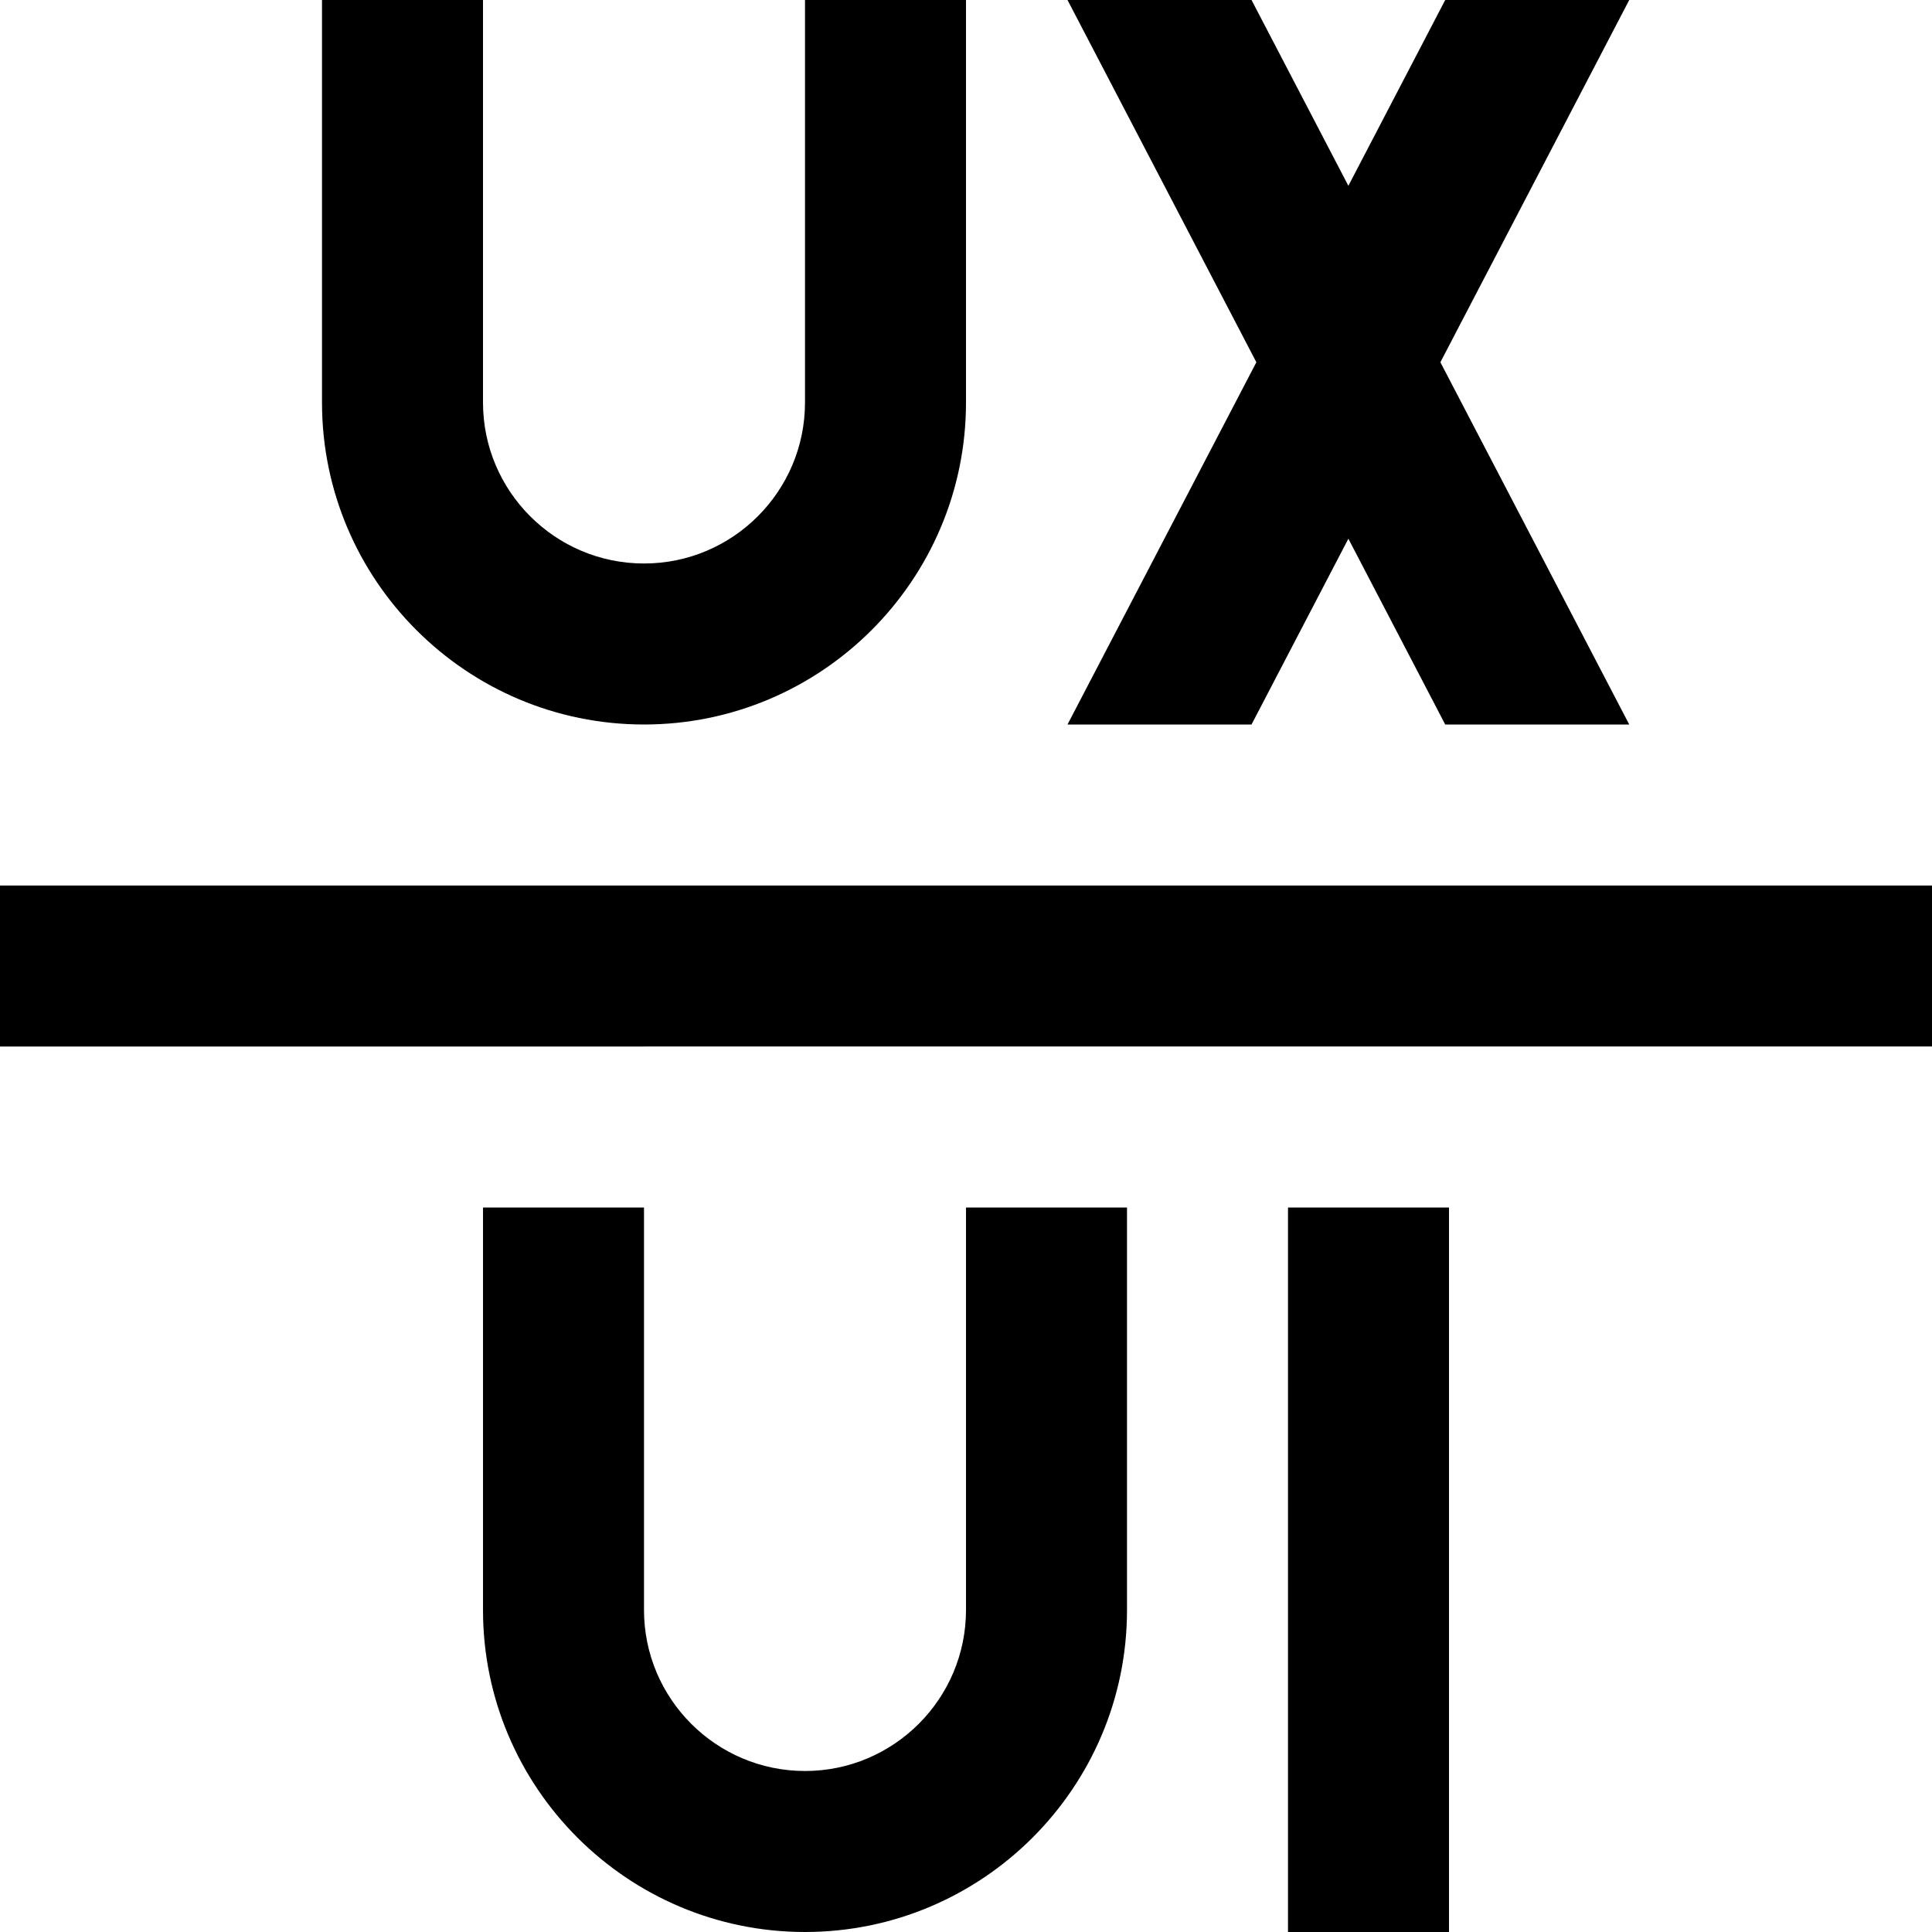
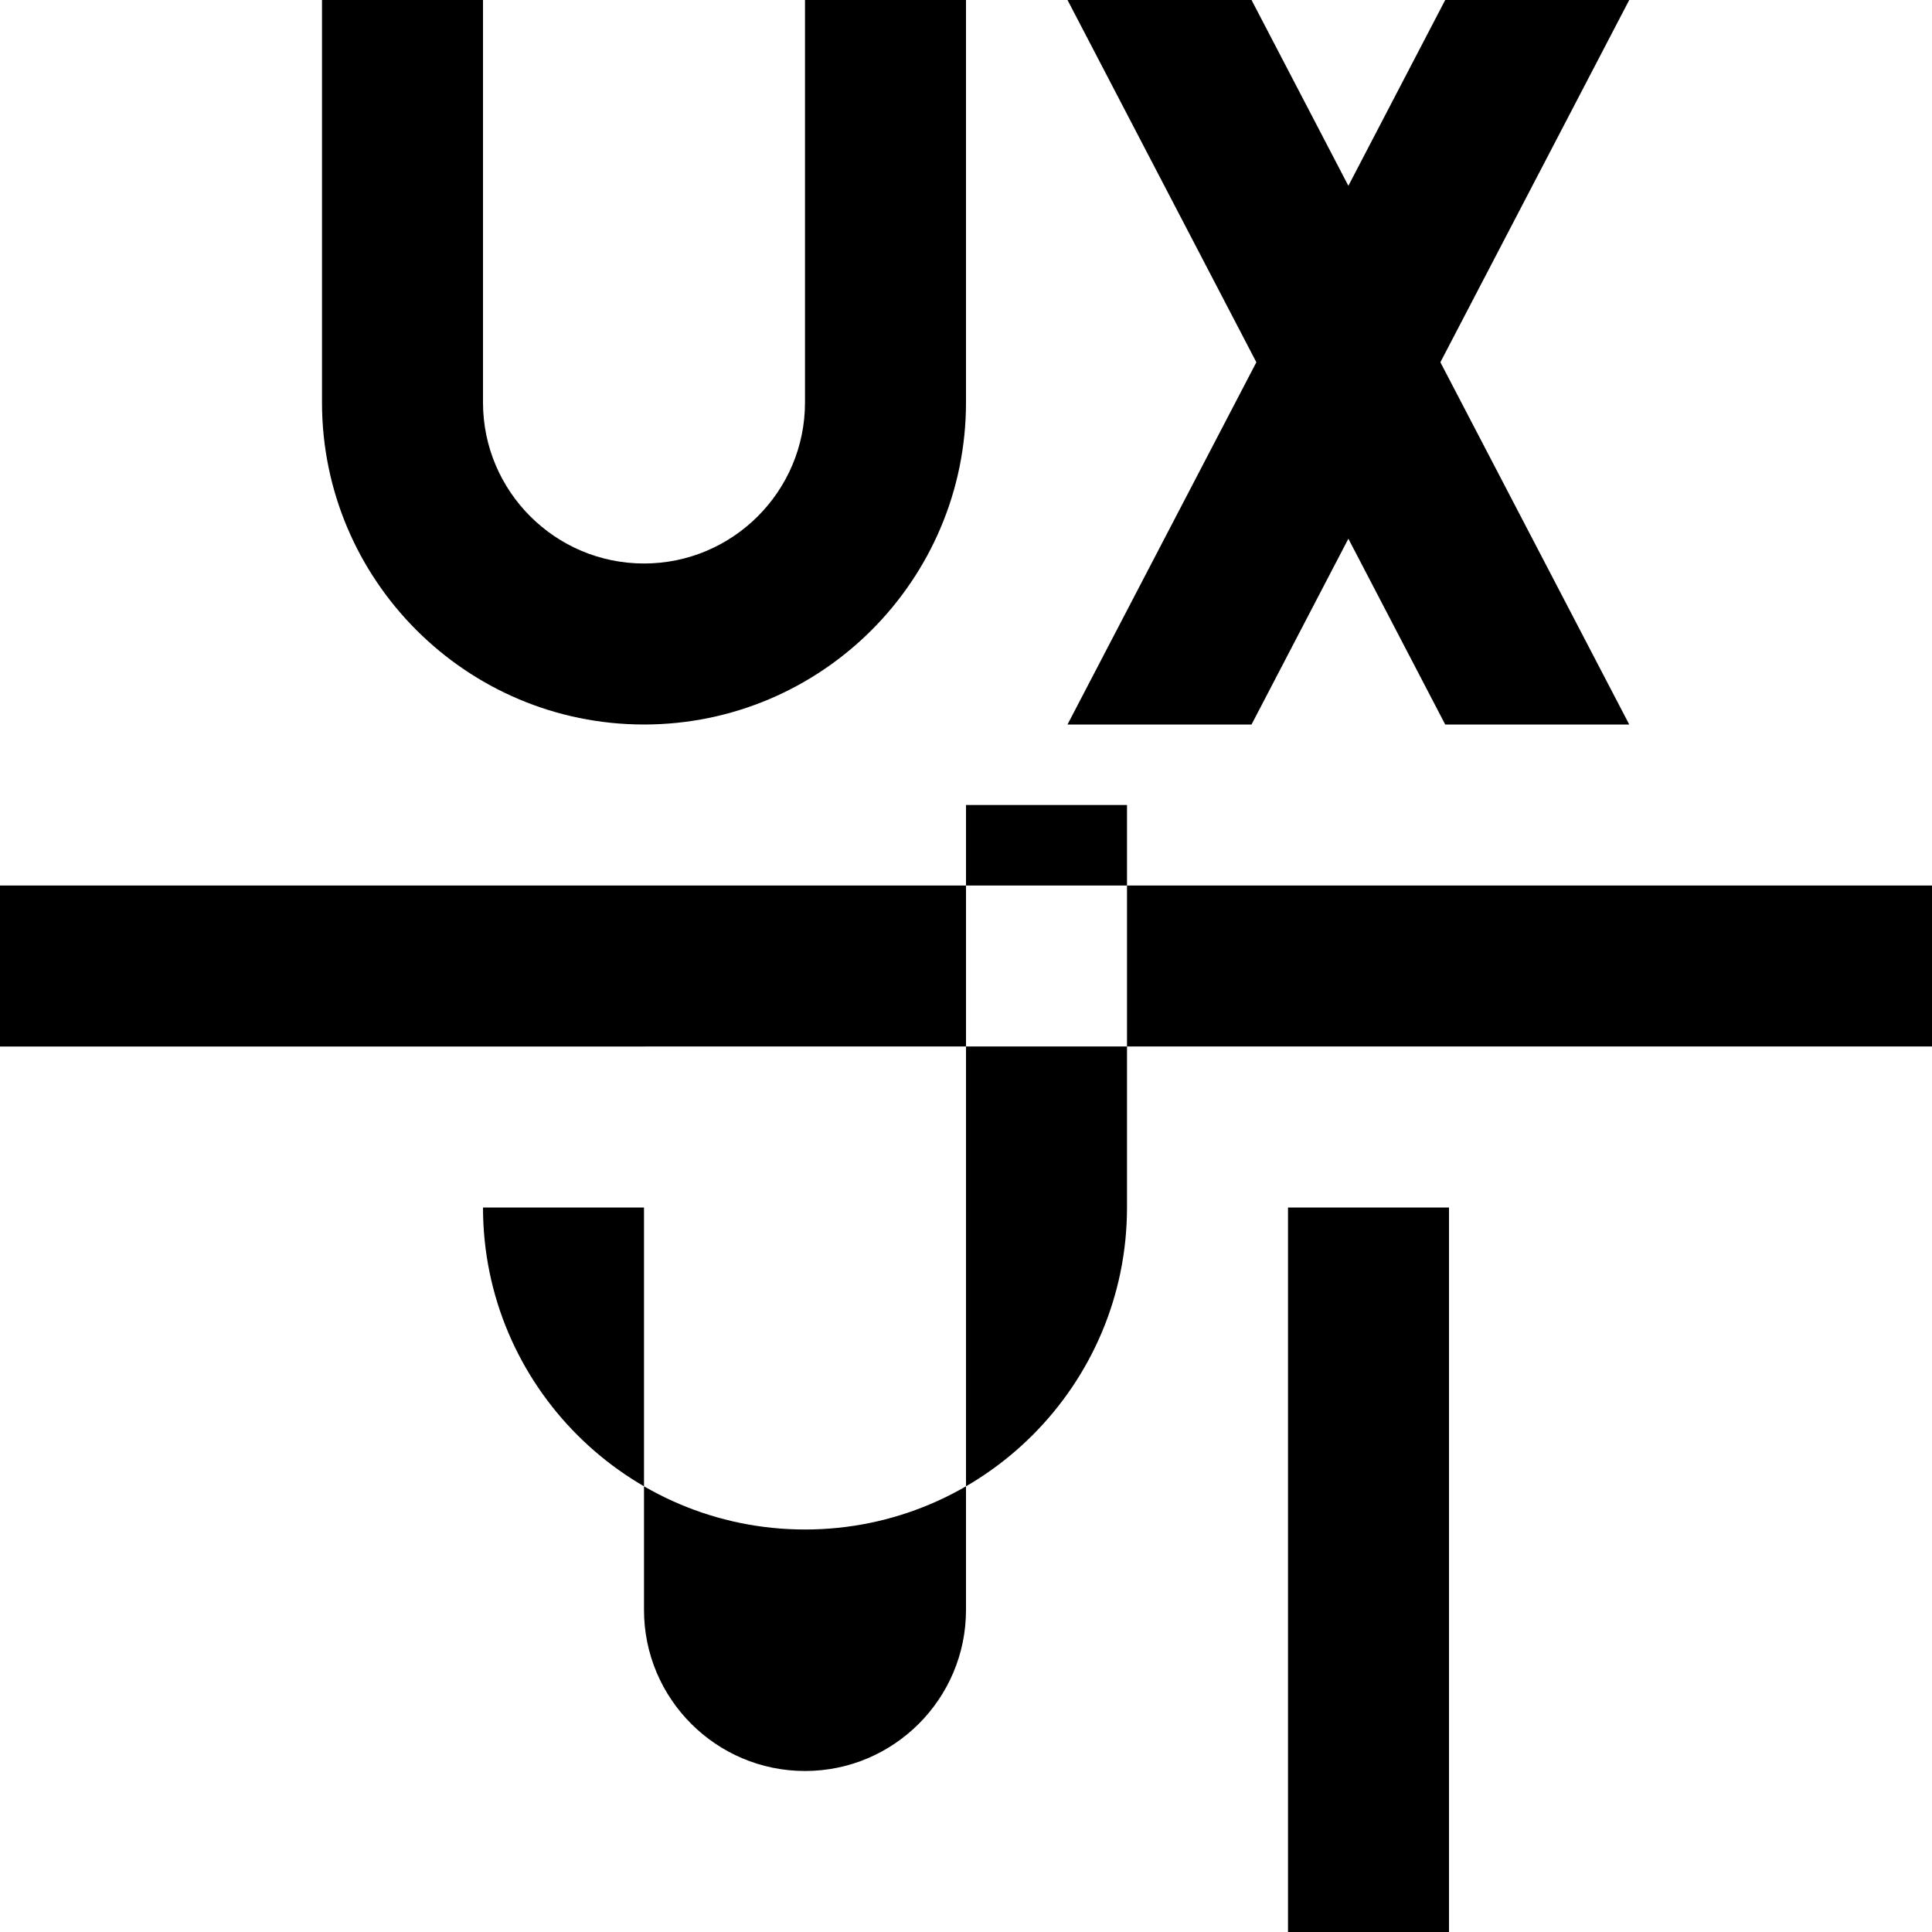
<svg xmlns="http://www.w3.org/2000/svg" id="Layer_1" data-name="Layer 1" viewBox="0 0 24 24">
-   <path d="m24,11v2H0v-2h24Zm-8,13h2v-9h-2v9Zm-4-4c0,1.103-.897,2-2,2s-2-.897-2-2v-5h-2v5c0,2.206,1.794,4,4,4s4-1.794,4-4v-5h-2v5Zm-4-11c2.206,0,4-1.794,4-4V0h-2v5c0,1.103-.897,2-2,2s-2-.897-2-2V0h-2v5c0,2.206,1.794,4,4,4Zm7.547,0l1.203-2.308,1.203,2.308h2.286l-2.346-4.5,2.346-4.5h-2.286l-1.203,2.308-1.203-2.308h-2.286l2.346,4.5-2.346,4.5h2.286Z" />
+   <path d="m24,11v2H0v-2h24Zm-8,13h2v-9h-2v9Zm-4-4c0,1.103-.897,2-2,2s-2-.897-2-2v-5h-2c0,2.206,1.794,4,4,4s4-1.794,4-4v-5h-2v5Zm-4-11c2.206,0,4-1.794,4-4V0h-2v5c0,1.103-.897,2-2,2s-2-.897-2-2V0h-2v5c0,2.206,1.794,4,4,4Zm7.547,0l1.203-2.308,1.203,2.308h2.286l-2.346-4.5,2.346-4.5h-2.286l-1.203,2.308-1.203-2.308h-2.286l2.346,4.5-2.346,4.5h2.286Z" />
</svg>